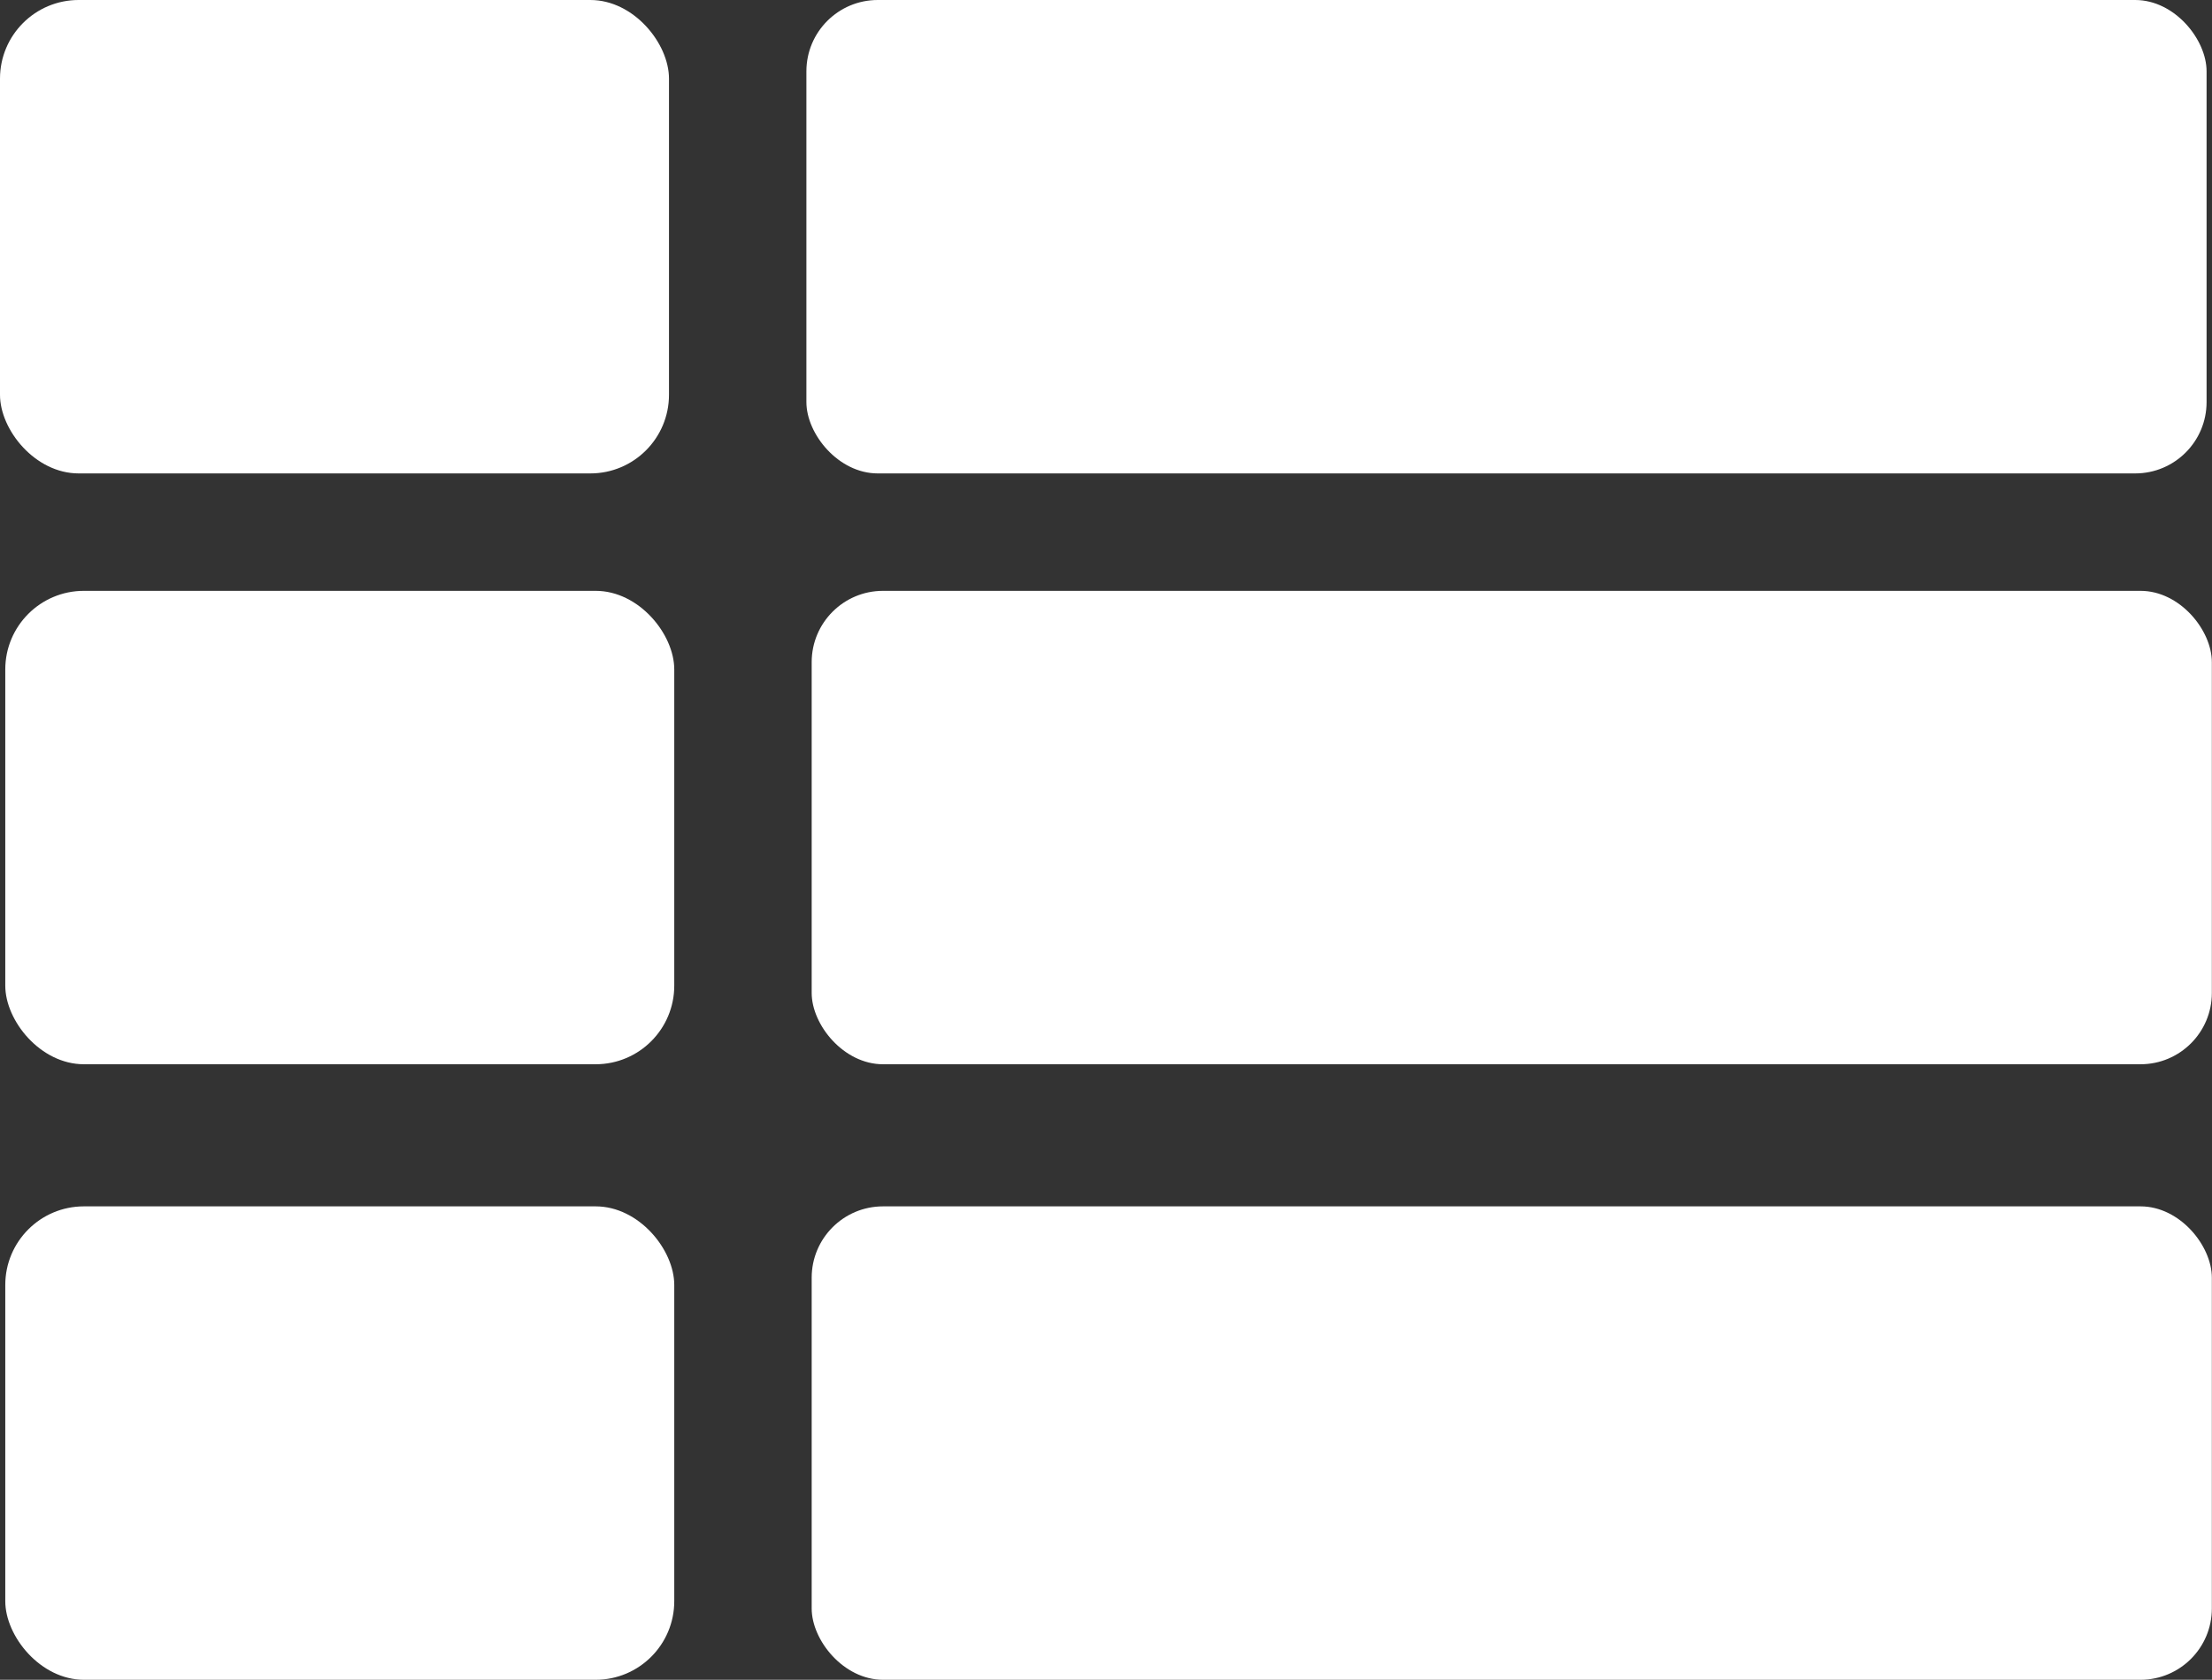
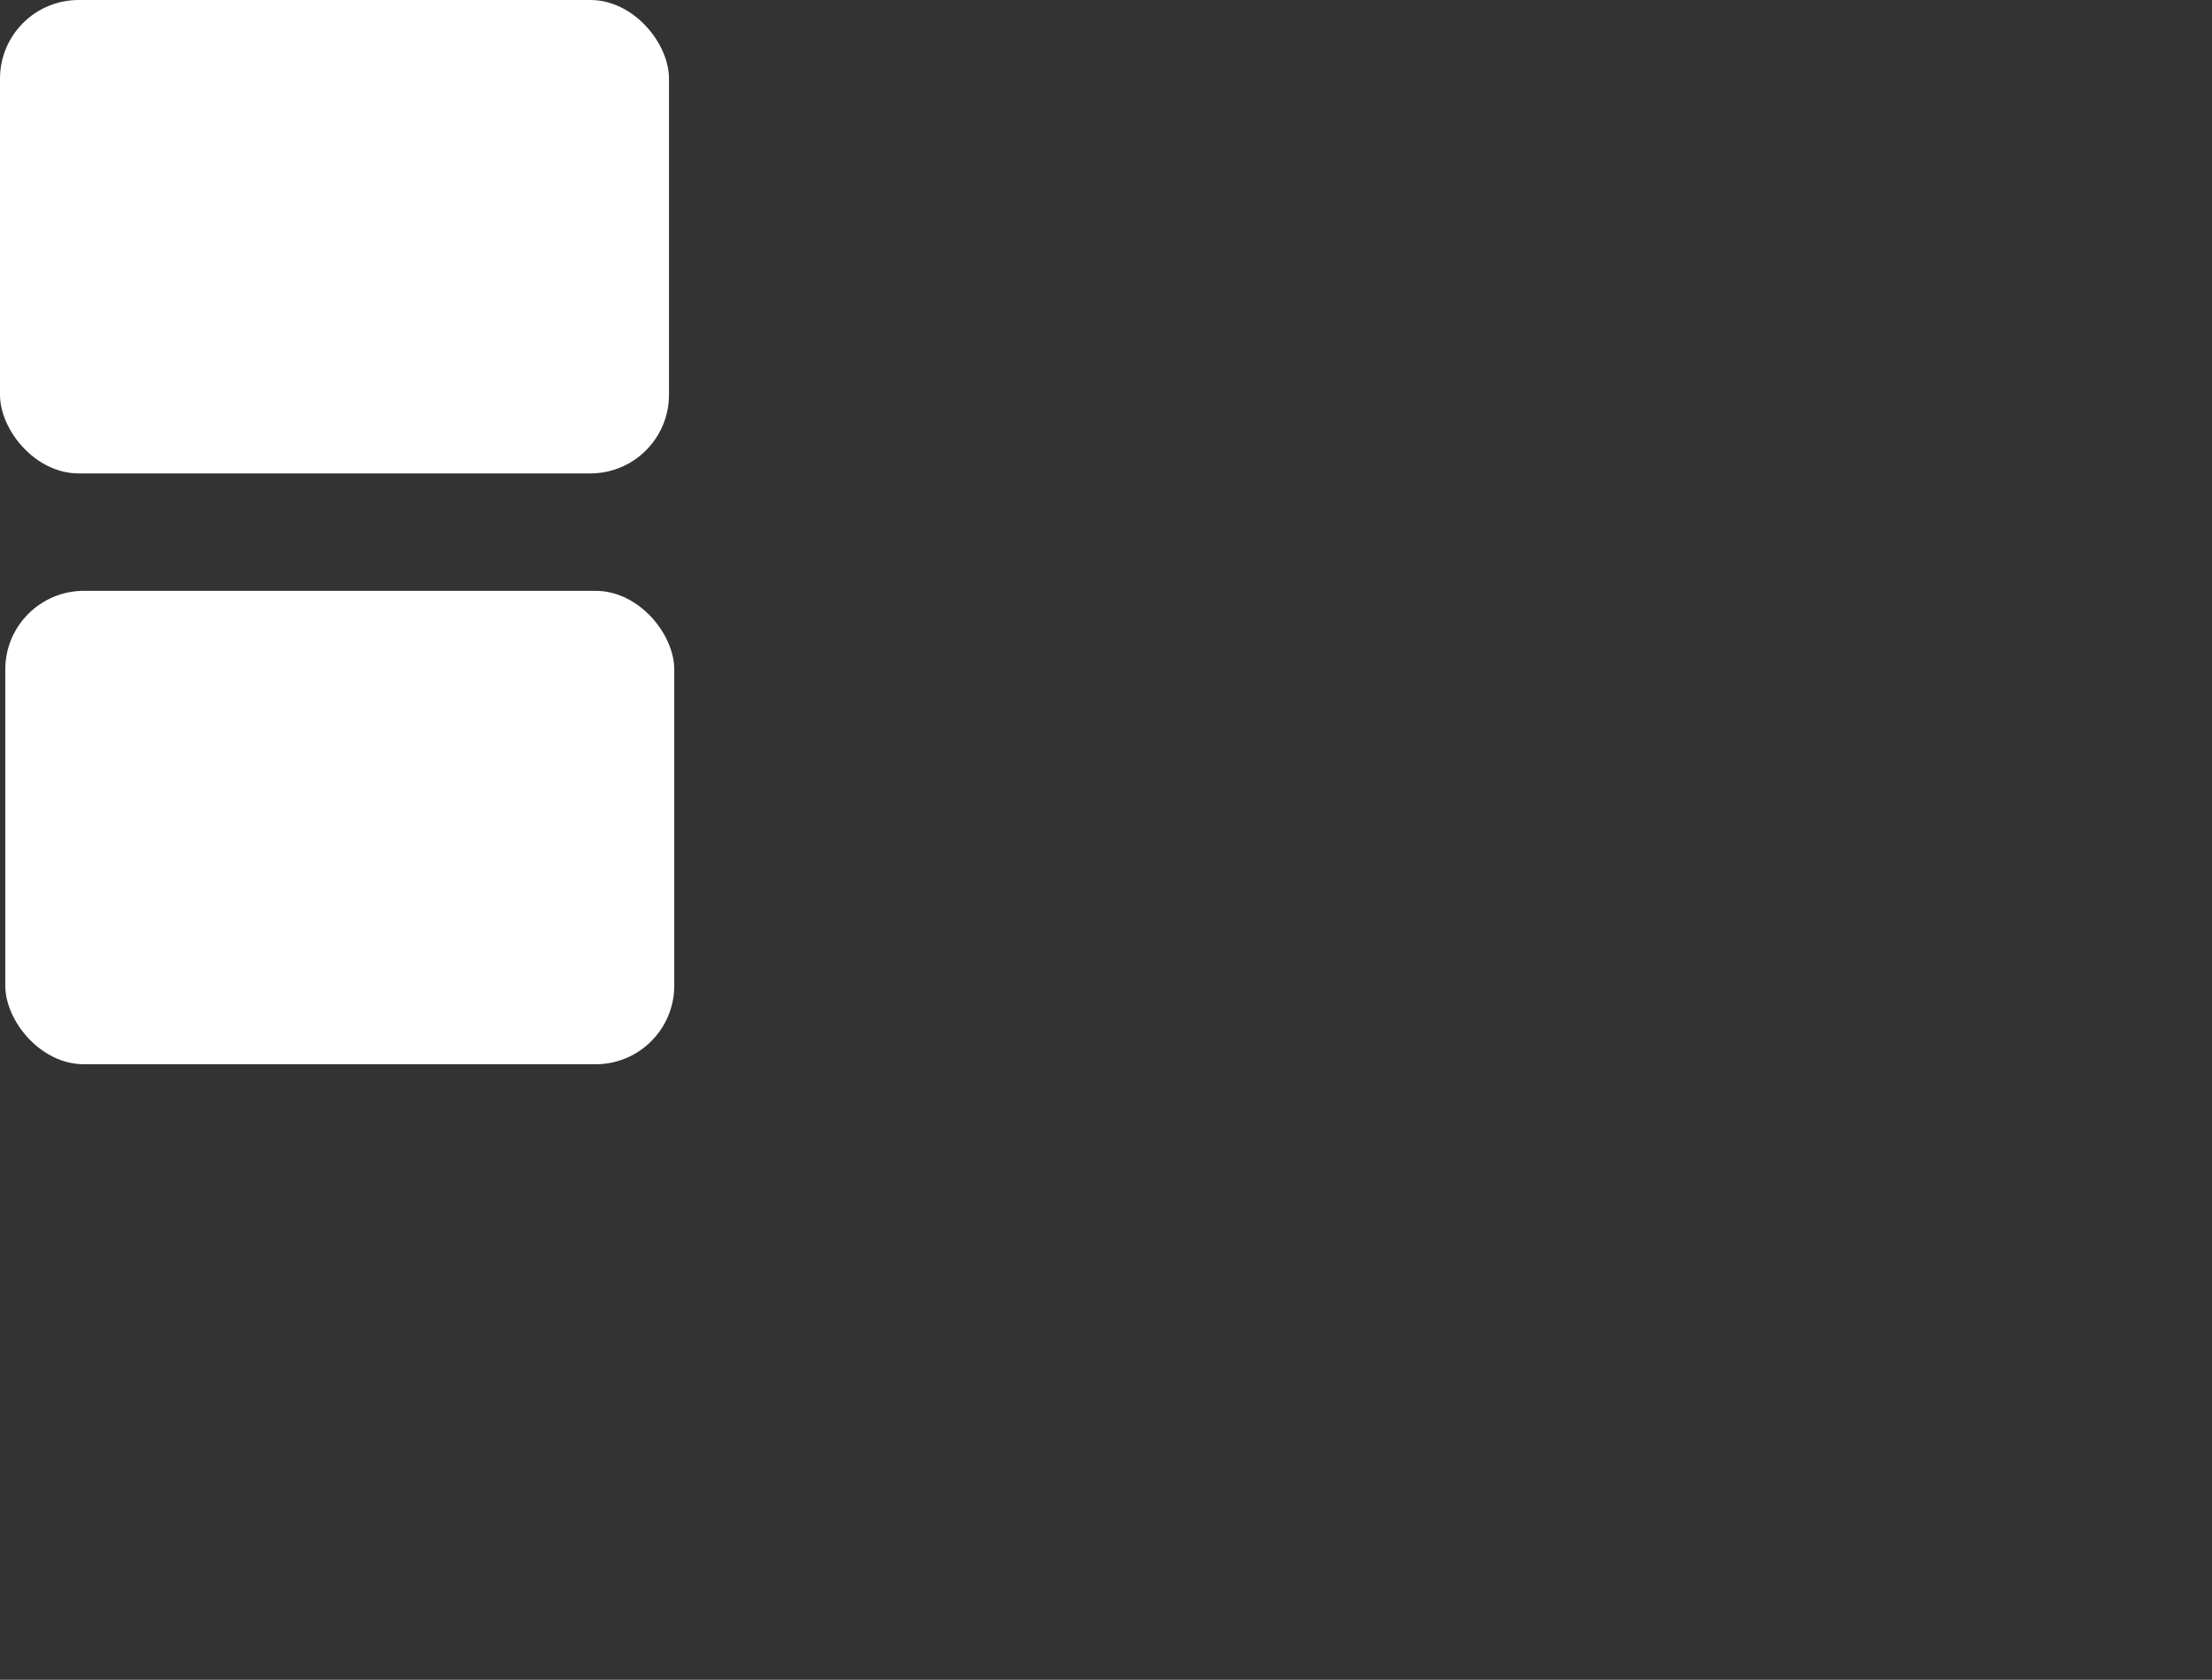
<svg xmlns="http://www.w3.org/2000/svg" id="_レイヤー_1" viewBox="0 0 15.501 11.773">
  <rect x="0" y="0" width="15.501" height="11.773" fill="#333333" stroke="none" />
  <defs>
    <style>.cls-1{fill:#fff;}</style>
  </defs>
  <rect class="cls-1" x="0" y="0" width="4.688" height="3.318" rx=".551" ry=".551" />
-   <rect class="cls-1" x="5.651" y="0" width="9.812" height="3.318" rx=".5" ry=".5" />
  <rect class="cls-1" x=".037" y="4.141" width="4.688" height="3.318" rx=".551" ry=".551" />
-   <rect class="cls-1" x="5.688" y="4.141" width="9.812" height="3.318" rx=".5" ry=".5" />
-   <rect class="cls-1" x=".037" y="8.455" width="4.688" height="3.318" rx=".551" ry=".551" />
-   <rect class="cls-1" x="5.688" y="8.455" width="9.812" height="3.318" rx=".5" ry=".5" />
</svg>